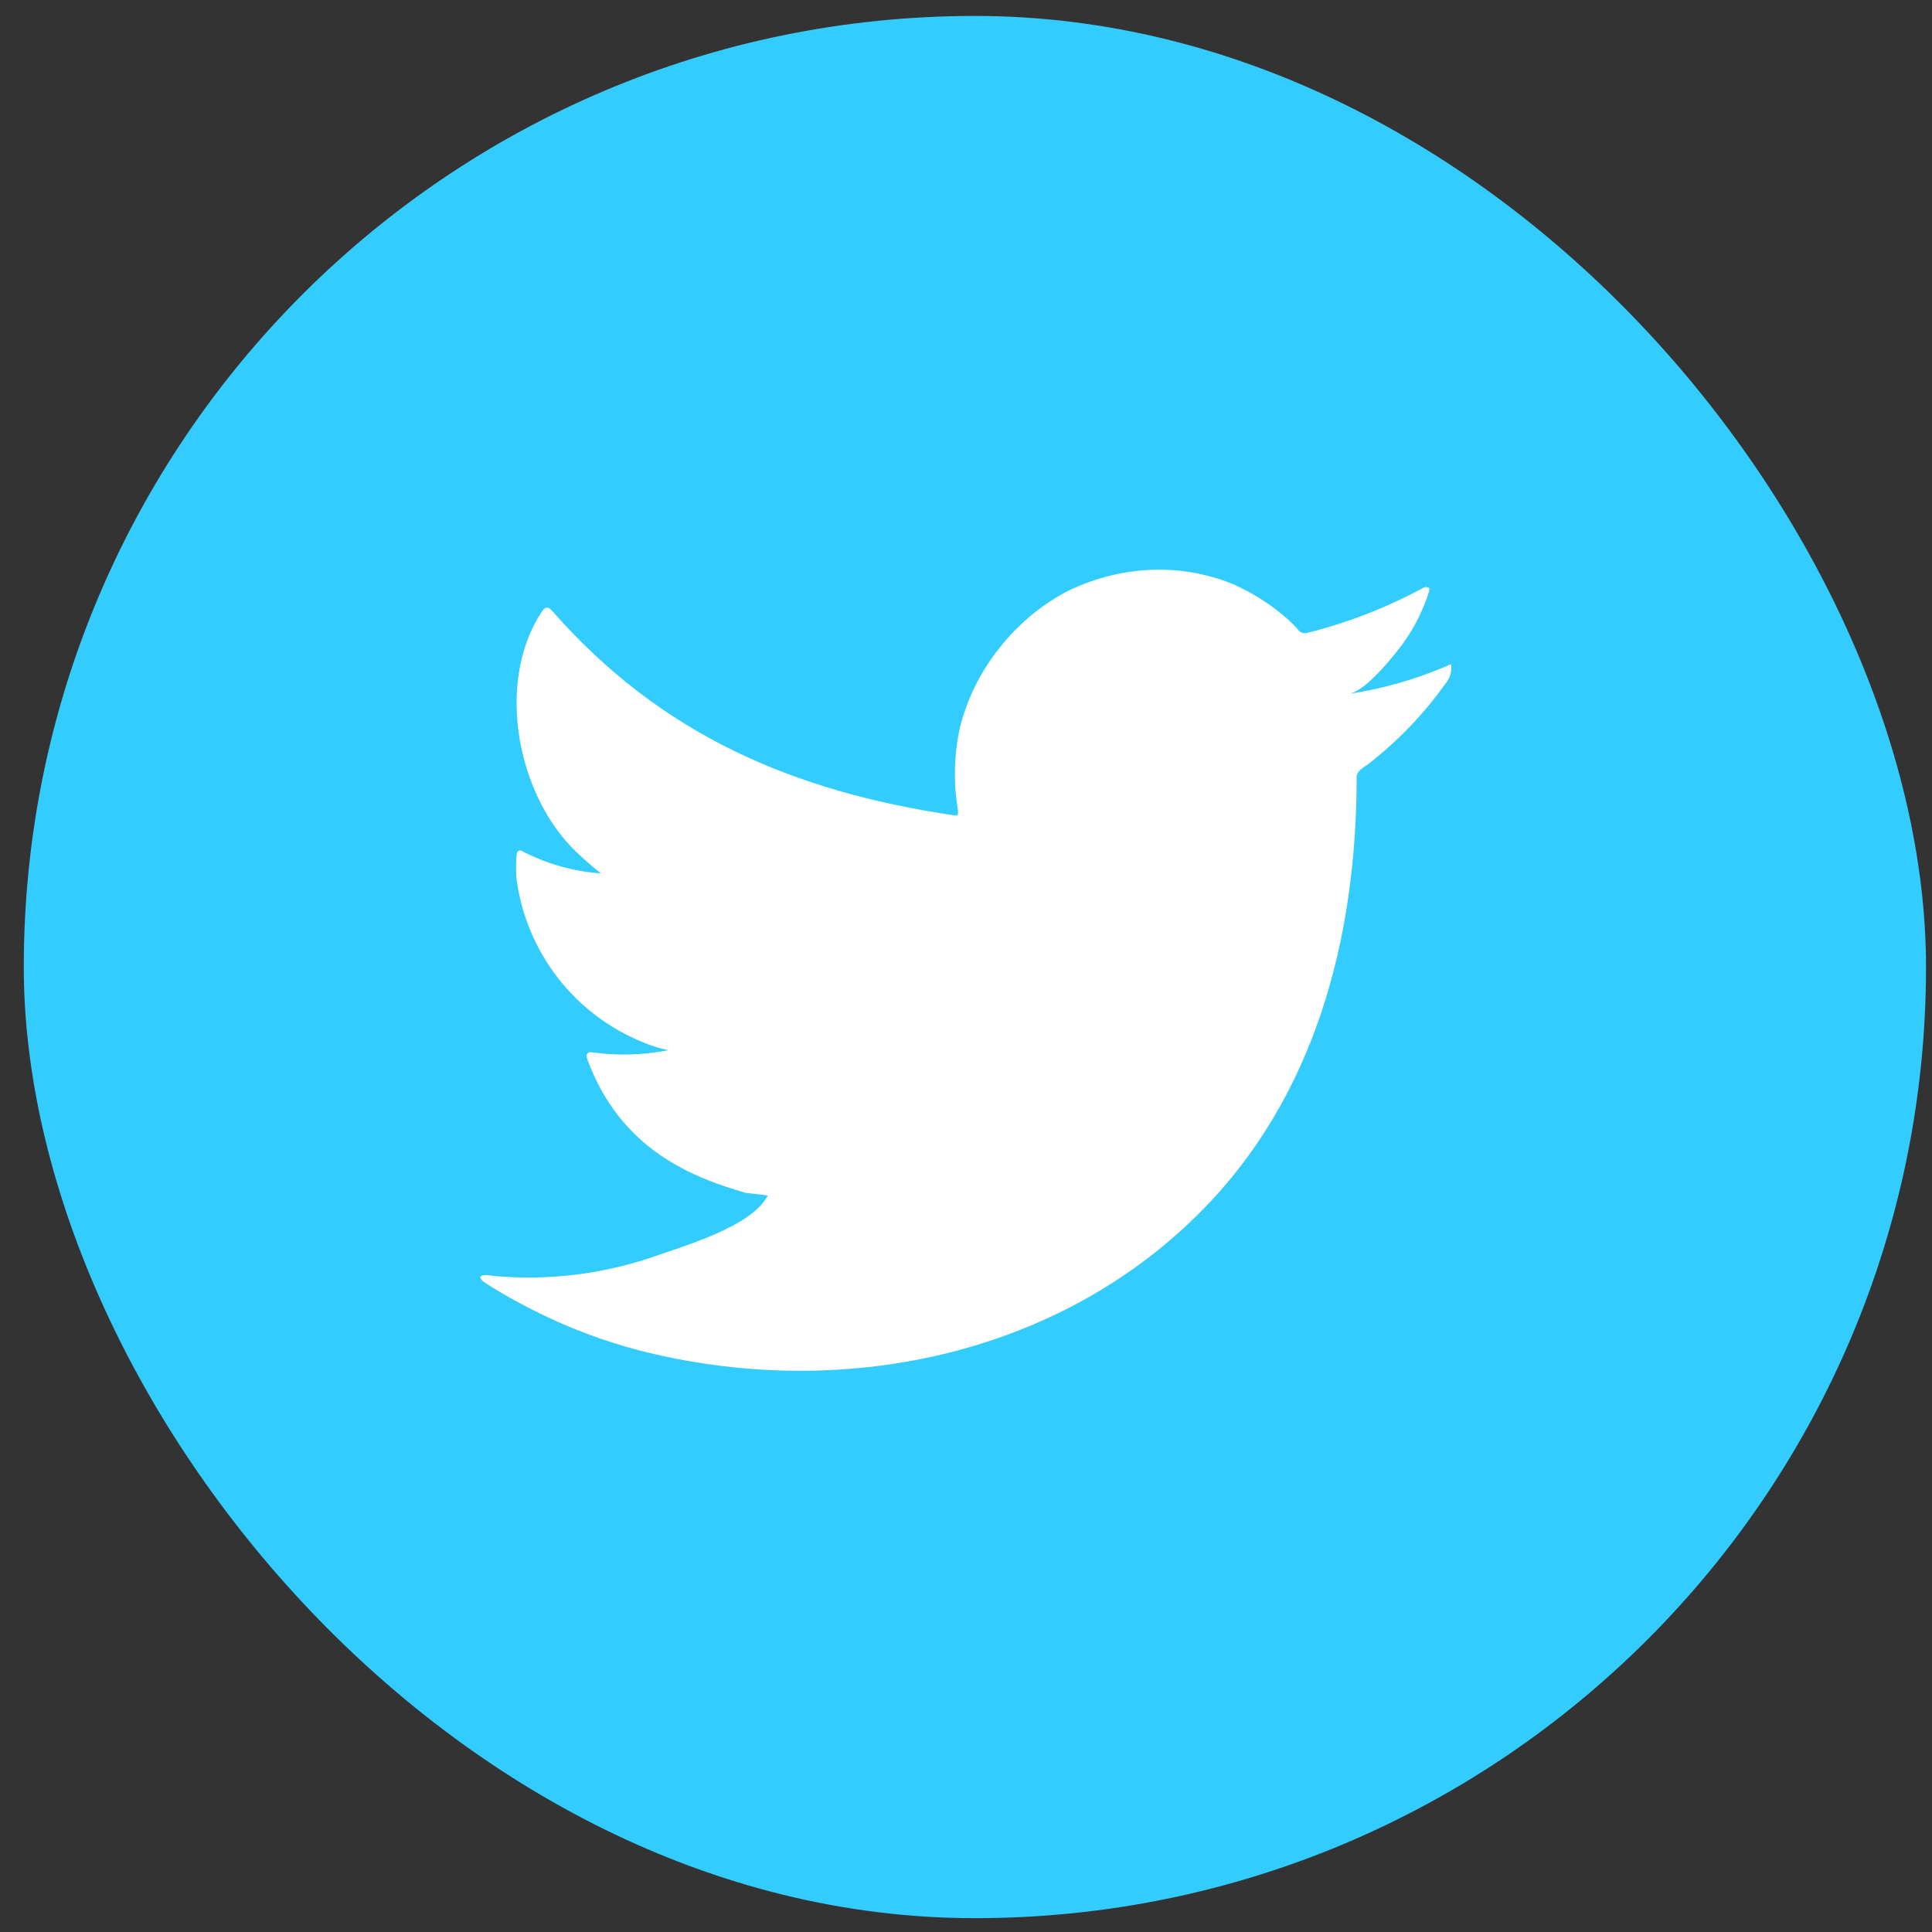
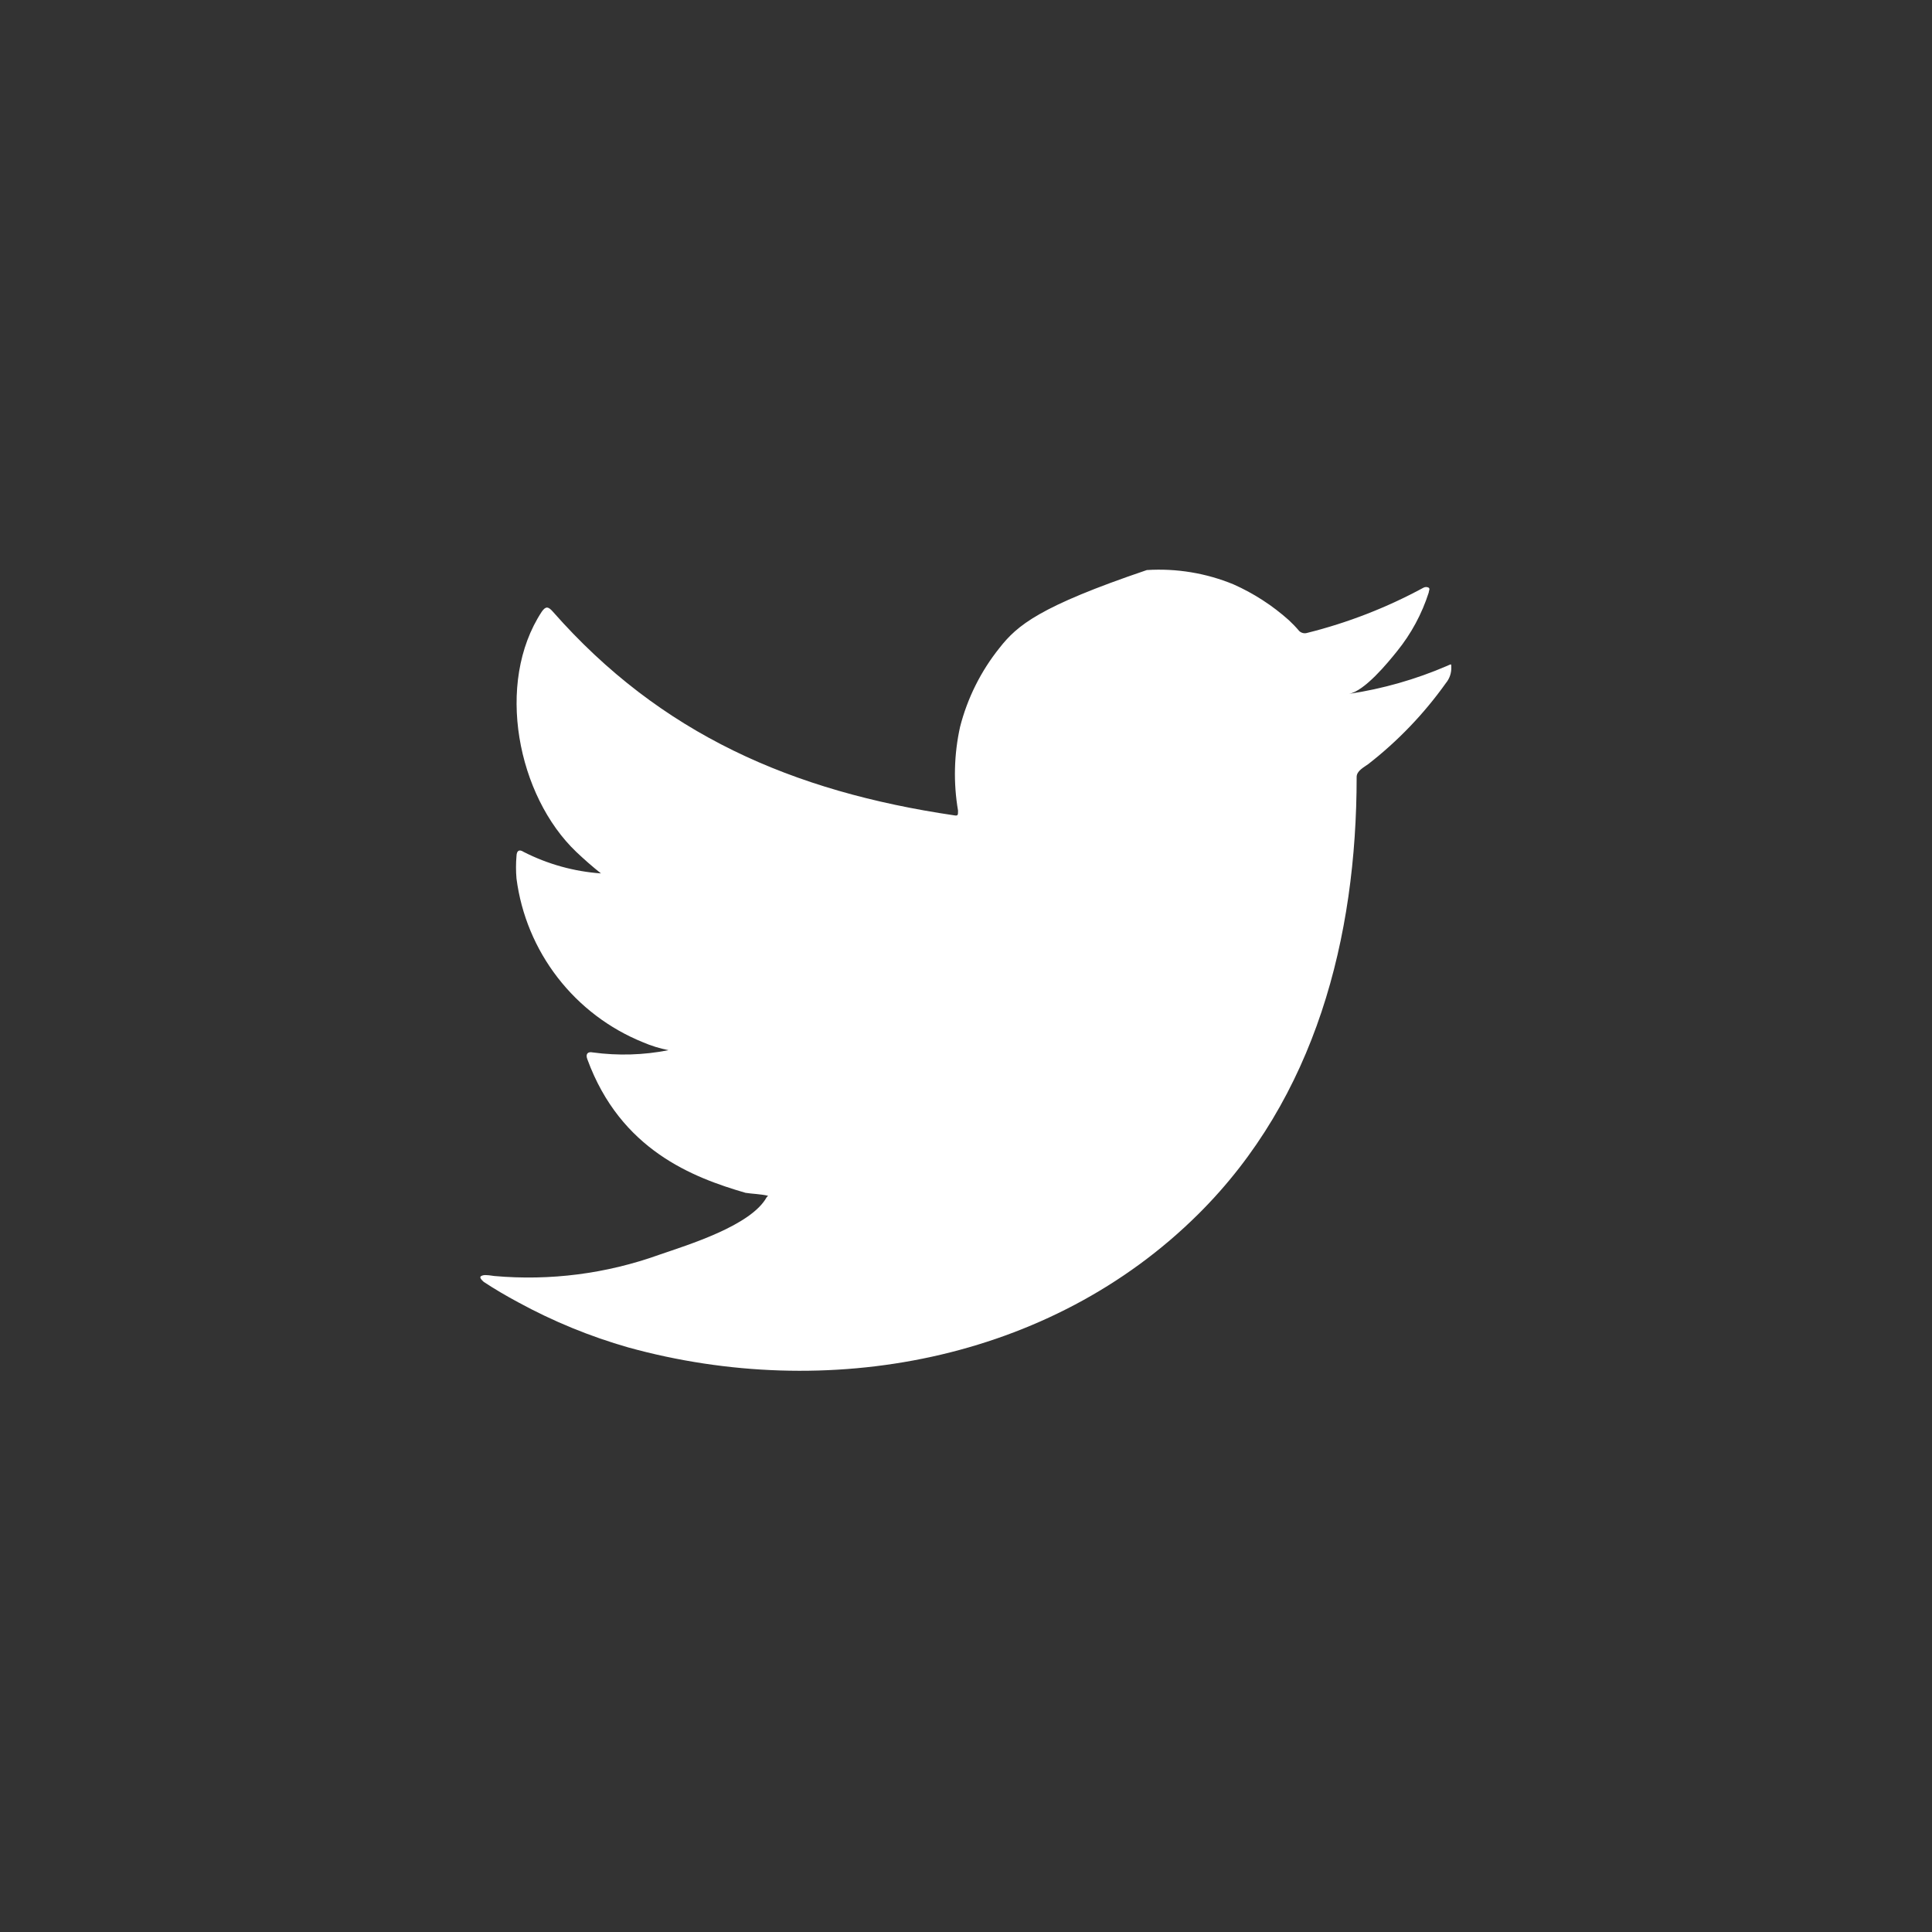
<svg xmlns="http://www.w3.org/2000/svg" width="65" height="65" viewBox="0 0 65 65" fill="none">
  <rect x="0" y="0" width="65" height="65" fill="#333333" stroke="none" />
  <g clip-path="url(#clip0_257_19793)">
-     <rect x="0.8" y="0.536" width="63.999" height="63.999" fill="#33CCFF" />
-     <path d="M48.683 22.404C47.626 22.859 46.515 23.176 45.377 23.346C45.909 23.255 46.692 22.297 47.003 21.909C47.477 21.324 47.837 20.656 48.067 19.939C48.067 19.886 48.12 19.81 48.067 19.772C48.04 19.757 48.01 19.75 47.98 19.75C47.949 19.75 47.919 19.757 47.892 19.772C46.657 20.442 45.342 20.953 43.979 21.293C43.932 21.308 43.881 21.309 43.833 21.297C43.785 21.285 43.741 21.26 43.706 21.225C43.599 21.098 43.485 20.979 43.364 20.867C42.808 20.369 42.177 19.961 41.494 19.658C40.573 19.28 39.578 19.116 38.584 19.179C37.62 19.24 36.678 19.499 35.818 19.939C34.971 20.404 34.227 21.035 33.63 21.795C33.002 22.577 32.548 23.485 32.3 24.457C32.096 25.382 32.072 26.337 32.232 27.271C32.232 27.43 32.232 27.453 32.095 27.43C26.677 26.632 22.232 24.708 18.6 20.578C18.441 20.396 18.357 20.396 18.228 20.578C16.647 22.982 17.415 26.784 19.39 28.663C19.656 28.914 19.93 29.157 20.219 29.385C19.313 29.321 18.429 29.075 17.62 28.663C17.468 28.564 17.384 28.617 17.377 28.799C17.355 29.052 17.355 29.307 17.377 29.56C17.535 30.773 18.013 31.922 18.761 32.889C19.508 33.856 20.499 34.608 21.632 35.066C21.908 35.185 22.196 35.274 22.491 35.332C21.652 35.498 20.792 35.523 19.945 35.408C19.763 35.37 19.694 35.469 19.763 35.644C20.88 38.686 23.304 39.614 25.082 40.131C25.325 40.169 25.568 40.169 25.841 40.23C25.841 40.23 25.841 40.23 25.796 40.276C25.272 41.234 23.152 41.88 22.179 42.215C20.404 42.853 18.511 43.097 16.632 42.93C16.336 42.884 16.267 42.892 16.191 42.93C16.116 42.968 16.191 43.052 16.275 43.128C16.655 43.379 17.035 43.599 17.43 43.812C18.606 44.454 19.85 44.965 21.138 45.333C27.809 47.174 35.317 45.82 40.324 40.839C44.26 36.929 45.643 31.537 45.643 26.138C45.643 25.932 45.894 25.811 46.038 25.704C47.034 24.928 47.912 24.011 48.645 22.982C48.772 22.828 48.837 22.633 48.827 22.434C48.827 22.32 48.827 22.343 48.683 22.404Z" fill="white" />
+     <path d="M48.683 22.404C47.626 22.859 46.515 23.176 45.377 23.346C45.909 23.255 46.692 22.297 47.003 21.909C47.477 21.324 47.837 20.656 48.067 19.939C48.067 19.886 48.12 19.81 48.067 19.772C48.04 19.757 48.01 19.75 47.98 19.75C47.949 19.75 47.919 19.757 47.892 19.772C46.657 20.442 45.342 20.953 43.979 21.293C43.932 21.308 43.881 21.309 43.833 21.297C43.785 21.285 43.741 21.26 43.706 21.225C43.599 21.098 43.485 20.979 43.364 20.867C42.808 20.369 42.177 19.961 41.494 19.658C40.573 19.28 39.578 19.116 38.584 19.179C34.971 20.404 34.227 21.035 33.63 21.795C33.002 22.577 32.548 23.485 32.3 24.457C32.096 25.382 32.072 26.337 32.232 27.271C32.232 27.43 32.232 27.453 32.095 27.43C26.677 26.632 22.232 24.708 18.6 20.578C18.441 20.396 18.357 20.396 18.228 20.578C16.647 22.982 17.415 26.784 19.39 28.663C19.656 28.914 19.93 29.157 20.219 29.385C19.313 29.321 18.429 29.075 17.62 28.663C17.468 28.564 17.384 28.617 17.377 28.799C17.355 29.052 17.355 29.307 17.377 29.56C17.535 30.773 18.013 31.922 18.761 32.889C19.508 33.856 20.499 34.608 21.632 35.066C21.908 35.185 22.196 35.274 22.491 35.332C21.652 35.498 20.792 35.523 19.945 35.408C19.763 35.37 19.694 35.469 19.763 35.644C20.88 38.686 23.304 39.614 25.082 40.131C25.325 40.169 25.568 40.169 25.841 40.23C25.841 40.23 25.841 40.23 25.796 40.276C25.272 41.234 23.152 41.88 22.179 42.215C20.404 42.853 18.511 43.097 16.632 42.93C16.336 42.884 16.267 42.892 16.191 42.93C16.116 42.968 16.191 43.052 16.275 43.128C16.655 43.379 17.035 43.599 17.43 43.812C18.606 44.454 19.85 44.965 21.138 45.333C27.809 47.174 35.317 45.82 40.324 40.839C44.26 36.929 45.643 31.537 45.643 26.138C45.643 25.932 45.894 25.811 46.038 25.704C47.034 24.928 47.912 24.011 48.645 22.982C48.772 22.828 48.837 22.633 48.827 22.434C48.827 22.32 48.827 22.343 48.683 22.404Z" fill="white" />
  </g>
  <defs>
    <clipPath id="clip0_257_19793">
      <rect x="0.8" y="0.536" width="63.999" height="63.999" rx="32" fill="white" />
    </clipPath>
  </defs>
</svg>